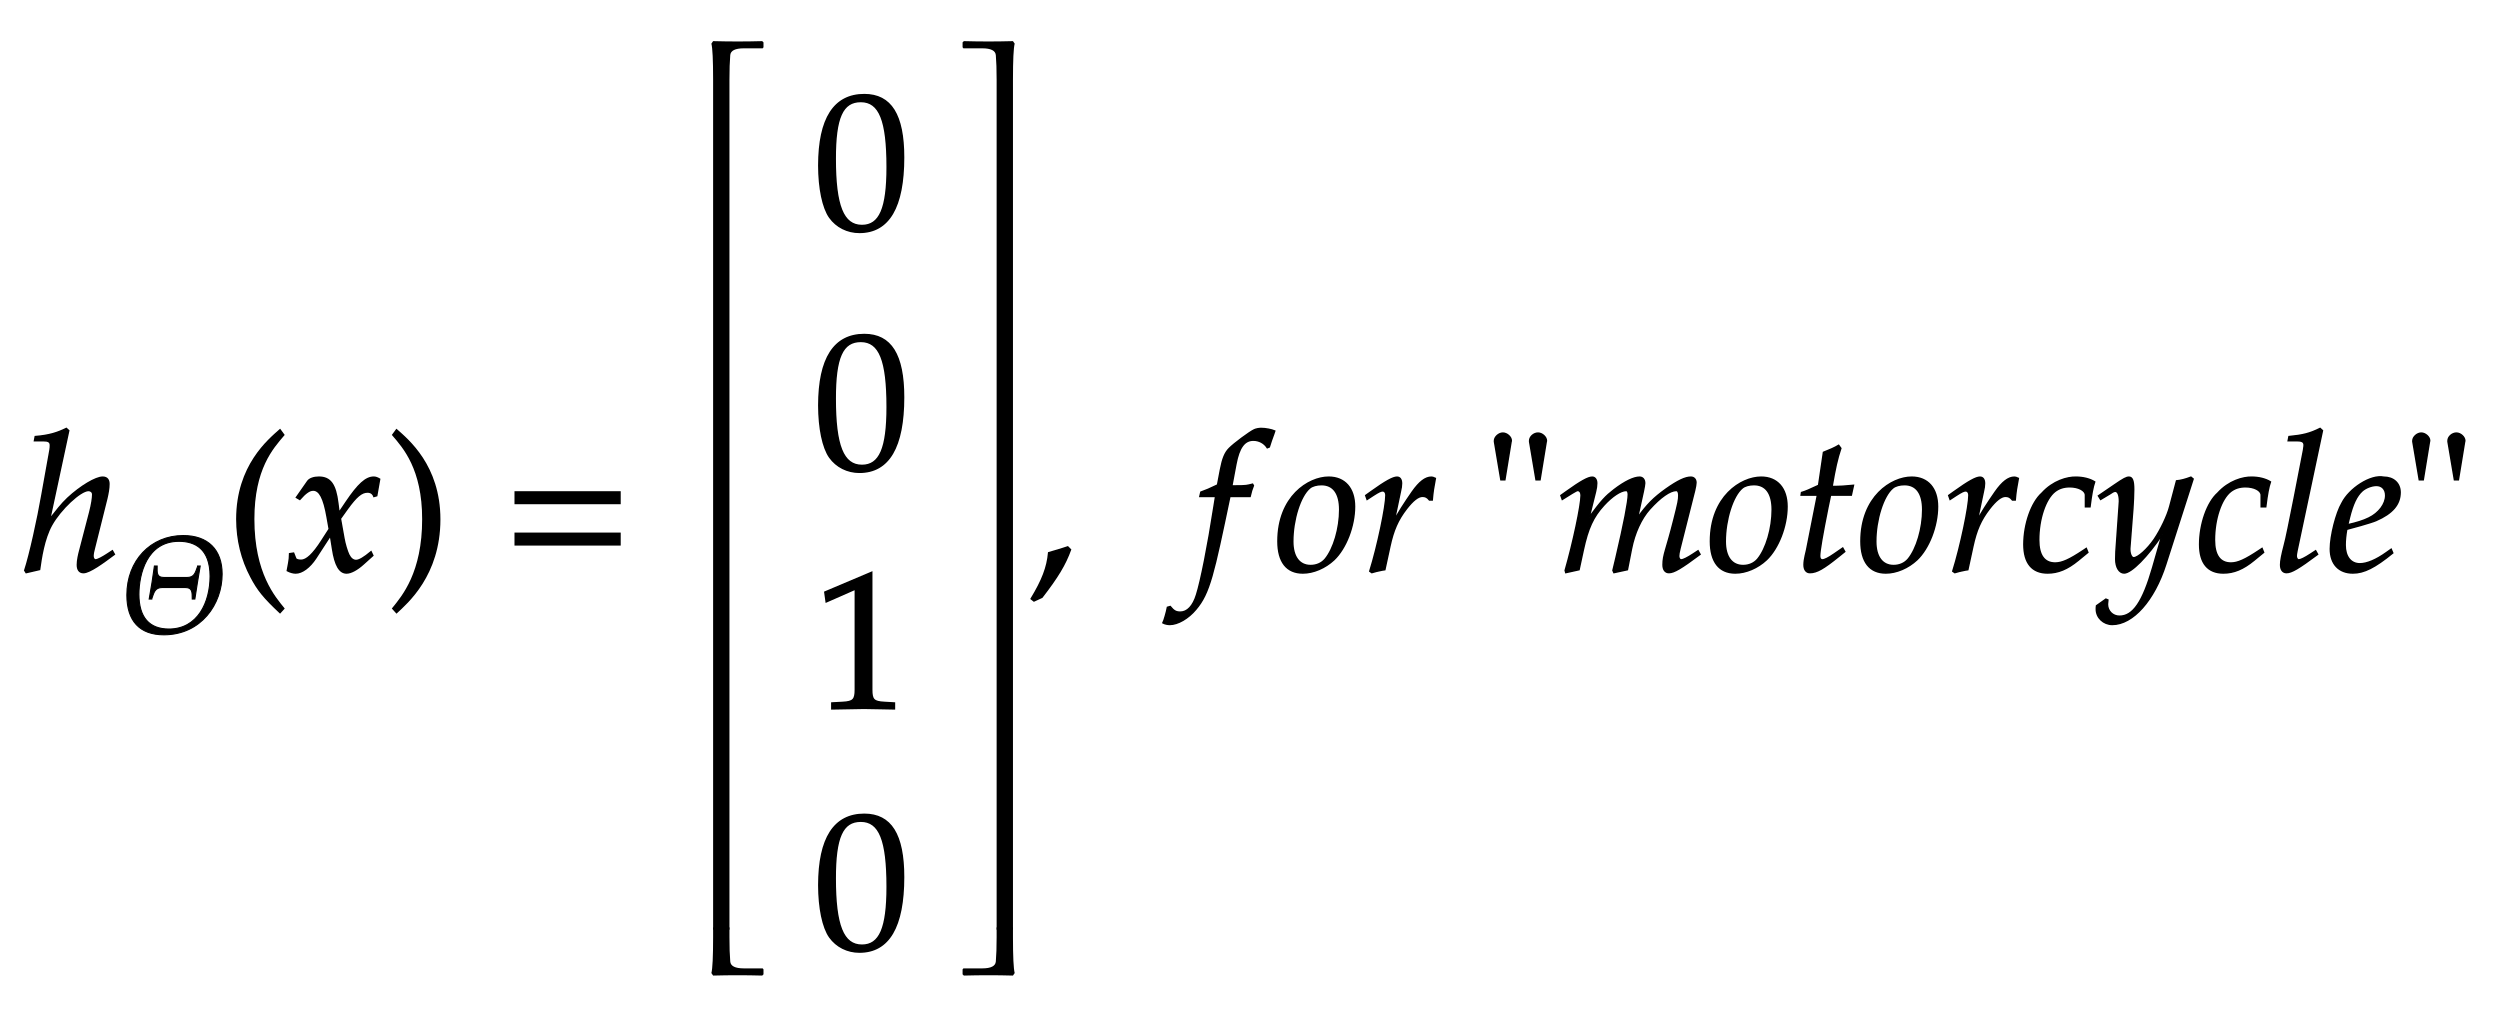
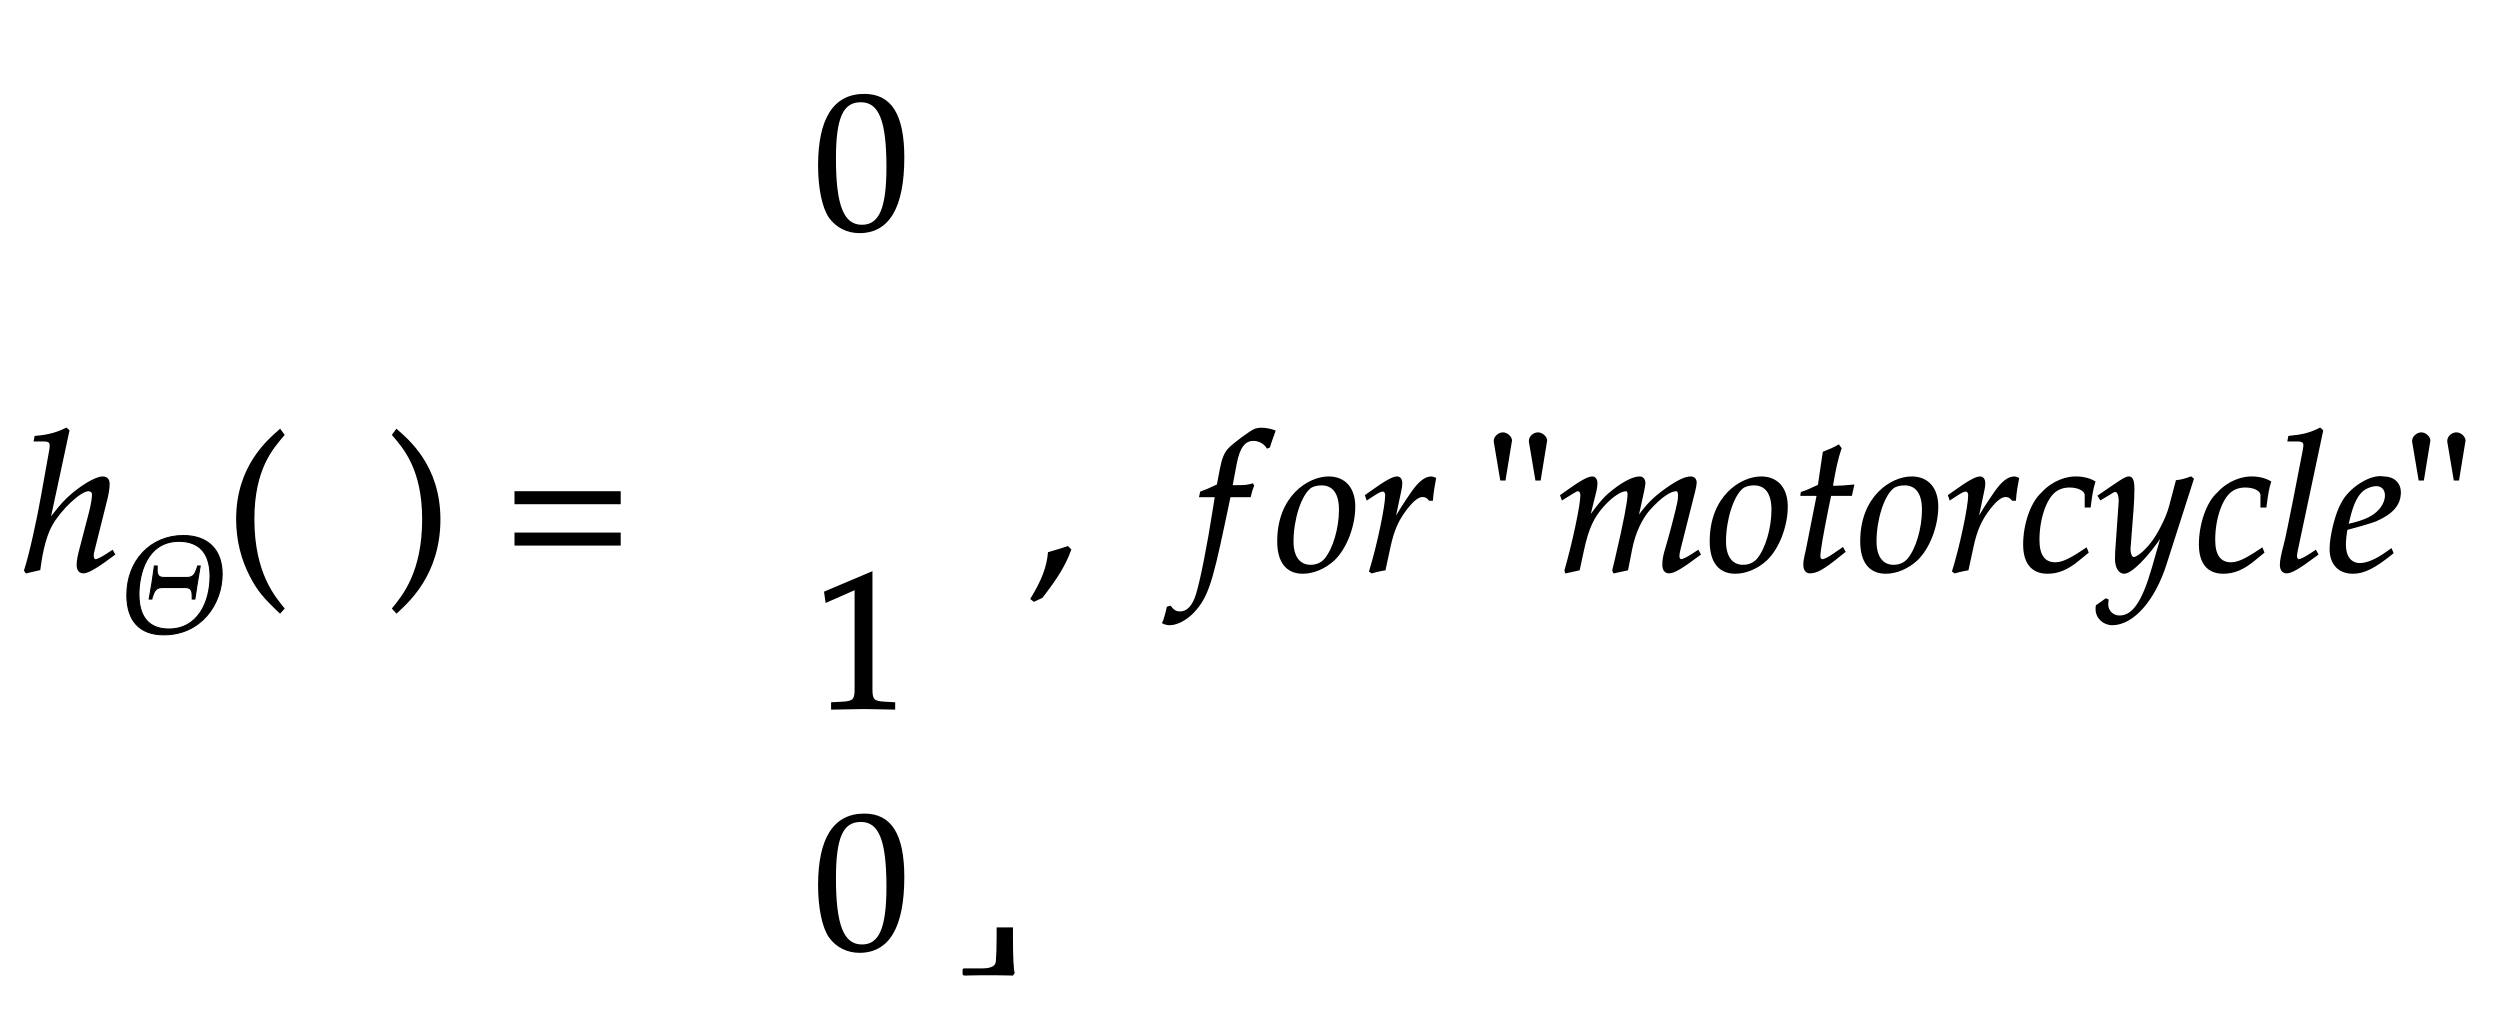
<svg xmlns="http://www.w3.org/2000/svg" width="218.844" height="89" style="width:218.844px;height:89px;font-family:Asana-Math, Asana;background:transparent;">
  <g>
    <g>
      <g style="transform:matrix(1,0,0,1,2,49.969);">
        <path d="M236 722L224 733C179 711 138 697 64 691L60 670L108 670C126 670 142 667 142 647C142 641 142 632 140 622L98 388C78 272 36 80 10 2L17 -9L86 7C94 64 108 164 148 236C193 317 296 414 338 414C349 414 360 407 360 393C360 375 355 342 345 303L294 107C288 85 281 55 281 31C281 6 291 -9 312 -9C344 -9 412 41 471 85L461 103L435 86C412 71 386 56 374 56C367 56 361 65 361 76C361 88 364 101 368 116L432 372C438 398 443 423 443 447C443 464 437 482 411 482C376 482 299 437 231 374C198 343 172 308 144 273L140 275Z" stroke="rgb(0, 0, 0)" stroke-width="8" fill="rgb(0, 0, 0)" style="transform:matrix(0.017,0,0,-0.017,0,0);" />
      </g>
      <g>
        <g>
          <g>
            <g style="transform:matrix(1,0,0,1,10.469,55.353);">
              <path d="M478 327C534 327 529 289 530 243L549 243C561 325 574 402 588 484L569 484L569 480C552 436 547 400 491 400L325 400C267 400 274 438 274 484L254 484C243 402 231 325 216 243L235 243L235 246C251 291 257 327 312 327ZM748 425C748 603 644 706 464 706C227 706 53 523 53 272C53 83 147 -18 323 -18C595 -18 748 207 748 425ZM660 409C660 221 571 24 360 24C216 24 141 110 141 277C141 425 199 664 433 664C549 664 660 610 660 409Z" stroke="rgb(0, 0, 0)" stroke-width="8" fill="rgb(0, 0, 0)" style="transform:matrix(0.012,0,0,-0.012,0,0);" />
            </g>
          </g>
        </g>
      </g>
      <g style="transform:matrix(1,0,0,1,19.719,49.969);">
        <path d="M146 266C146 526 243 632 301 700L282 726C225 675 60 542 60 266C60 159 85 58 133 -32C168 -99 200 -138 282 -215L301 -194C255 -137 146 -15 146 266Z" stroke="rgb(0, 0, 0)" stroke-width="8" fill="rgb(0, 0, 0)" style="transform:matrix(0.017,0,0,-0.017,0,0);" />
      </g>
      <g style="transform:matrix(1,0,0,1,25,49.969);">
-         <path d="M9 1C24 -7 40 -11 52 -11C85 -11 124 18 155 65L231 182L242 113C255 28 278 -11 314 -11C336 -11 368 6 400 35L449 79L440 98C404 68 379 53 363 53C348 53 335 63 325 83C316 102 305 139 300 168L282 269L317 318C364 383 391 406 422 406C438 406 450 398 455 383L469 387L484 472C472 479 463 482 454 482C414 482 374 446 312 354L275 299L269 347C257 446 230 482 171 482C145 482 123 474 114 461L56 378L73 368C103 402 123 416 142 416C175 416 197 375 214 277L225 215L185 153C142 86 108 54 80 54C65 54 54 58 52 63L41 91L21 88C21 53 13 27 9 1Z" stroke="rgb(0, 0, 0)" stroke-width="8" fill="rgb(0, 0, 0)" style="transform:matrix(0.017,0,0,-0.017,0,0);" />
-       </g>
+         </g>
      <g style="transform:matrix(1,0,0,1,33.844,49.969);">
        <path d="M51 726L32 700C87 636 187 526 187 266C187 -10 83 -131 32 -194L51 -215C104 -165 273 -23 273 265C273 542 108 675 51 726Z" stroke="rgb(0, 0, 0)" stroke-width="8" fill="rgb(0, 0, 0)" style="transform:matrix(0.017,0,0,-0.017,0,0);" />
      </g>
      <g style="transform:matrix(1,0,0,1,44,49.969);">
        <path d="M604 347L604 406L65 406L65 347ZM604 134L604 193L65 193L65 134Z" stroke="rgb(0, 0, 0)" stroke-width="8" fill="rgb(0, 0, 0)" style="transform:matrix(0.017,0,0,-0.017,0,0);" />
      </g>
      <g>
        <g>
          <g>
            <g style="transform:matrix(1,0,0,1,71.188,20);">
              <path d="M263 689C108 689 29 566 29 324C29 207 50 106 85 57C120 8 176 -20 238 -20C389 -20 465 110 465 366C465 585 400 689 263 689ZM245 654C342 654 381 556 381 316C381 103 343 15 251 15C154 15 113 116 113 360C113 571 150 654 245 654Z" stroke="rgb(0, 0, 0)" stroke-width="8" fill="rgb(0, 0, 0)" style="transform:matrix(0.017,0,0,-0.017,0,0);" />
            </g>
          </g>
        </g>
        <g>
          <g>
            <g style="transform:matrix(1,0,0,1,71.188,41);">
-               <path d="M263 689C108 689 29 566 29 324C29 207 50 106 85 57C120 8 176 -20 238 -20C389 -20 465 110 465 366C465 585 400 689 263 689ZM245 654C342 654 381 556 381 316C381 103 343 15 251 15C154 15 113 116 113 360C113 571 150 654 245 654Z" stroke="rgb(0, 0, 0)" stroke-width="8" fill="rgb(0, 0, 0)" style="transform:matrix(0.017,0,0,-0.017,0,0);" />
-             </g>
+               </g>
          </g>
        </g>
        <g>
          <g>
            <g style="transform:matrix(1,0,0,1,71.188,62);">
              <path d="M418 -3L418 27L366 30C311 33 301 44 301 96L301 700L60 598L67 548L217 614L217 96C217 44 206 33 152 30L96 27L96 -3C250 0 250 0 261 0C292 0 402 -3 418 -3Z" stroke="rgb(0, 0, 0)" stroke-width="8" fill="rgb(0, 0, 0)" style="transform:matrix(0.017,0,0,-0.017,0,0);" />
            </g>
          </g>
        </g>
        <g>
          <g>
            <g style="transform:matrix(1,0,0,1,71.188,83);">
              <path d="M263 689C108 689 29 566 29 324C29 207 50 106 85 57C120 8 176 -20 238 -20C389 -20 465 110 465 366C465 585 400 689 263 689ZM245 654C342 654 381 556 381 316C381 103 343 15 251 15C154 15 113 116 113 360C113 571 150 654 245 654Z" stroke="rgb(0, 0, 0)" stroke-width="8" fill="rgb(0, 0, 0)" style="transform:matrix(0.017,0,0,-0.017,0,0);" />
            </g>
          </g>
        </g>
        <svg x="60.844" style="overflow:visible;" y="2" height="85" width="7.641">
-           <path d=" M 5.98 1.70 l -0.10 -0.10 q -1.09 0.03 -2.16 0.03 q -1.02 0.00 -2.14 -0.03 l -0.15 0.22 q 0.15 0.58 0.15 3.15 v 0.85 h 1.43 v -0.85 q 0.00 -1.31 0.07 -2.14 q 0.05 -0.60 1.19 -0.60 h 1.65 l 0.07 -0.09 v -0.44 z  M 1.58 5.63 v 73.75 h 1.43 v -73.75 z " style="fill:rgb(0, 0, 0);stroke-width:1px;stroke:none;" />
-           <path d=" M 5.98 83.30 l -0.10 0.10 q -1.09 -0.03 -2.16 -0.03 q -1.02 0.00 -2.14 0.03 l -0.15 -0.22 q 0.15 -0.58 0.15 -3.15 v -0.85 h 1.43 v 0.85 q 0.00 1.31 0.07 2.14 q 0.05 0.60 1.19 0.60 h 1.65 l 0.07 0.09 v 0.44 z" style="fill:rgb(0, 0, 0);stroke-width:1px;stroke:none;" />
-         </svg>
+           </svg>
        <svg x="82.703" style="overflow:visible;" y="2" height="85" width="7.641">
-           <path d=" M 1.57 1.70 l 0.10 -0.10 q 1.09 0.03 2.16 0.03 q 1.02 0.00 2.14 -0.03 l 0.15 0.22 q -0.15 0.58 -0.15 3.15 v 0.85 h -1.43 v -0.85 q 0.00 -1.31 -0.07 -2.14 q -0.05 -0.60 -1.19 -0.60 h -1.65 l -0.07 -0.09 v -0.44 z  M 5.97 5.63 v 73.75 h -1.43 v -73.75 z" style="fill:rgb(0, 0, 0);stroke-width:1px;stroke:none;" />
          <path d=" M 1.57 83.30 l 0.10 0.10 q 1.09 -0.03 2.16 -0.03 q 1.02 0.00 2.14 0.03 l 0.15 -0.22 q -0.15 -0.58 -0.15 -3.15 v -0.85 h -1.43 v 0.85 q 0.00 1.31 -0.07 2.14 q -0.05 0.60 -1.19 0.60 h -1.65 l -0.07 0.09 v 0.44 z" style="fill:rgb(0, 0, 0);stroke-width:1px;stroke:none;" />
        </svg>
      </g>
      <g style="transform:matrix(1,0,0,1,90,49.969);">
        <path d="M204 123C177 114 159 108 106 93C99 17 74 -48 16 -144L30 -155L71 -136C152 -31 190 32 218 109Z" stroke="rgb(0, 0, 0)" stroke-width="8" fill="rgb(0, 0, 0)" style="transform:matrix(0.017,0,0,-0.017,0,0);" />
      </g>
      <g style="transform:matrix(1,0,0,1,98,49.969);">
        <path d="M594 437L578 437L599 549C615 635 643 673 689 673C719 673 746 658 761 634L771 638C776 654 786 685 794 705L799 720C783 727 752 733 729 733C718 733 702 730 694 726C670 715 588 654 565 630C543 608 531 578 520 521L505 442C464 422 444 414 419 405L414 383L495 383L486 327C456 132 419 -54 397 -123C379 -182 349 -213 313 -213C290 -213 279 -206 261 -184L247 -188C243 -211 229 -259 224 -268C233 -273 248 -276 259 -276C300 -276 354 -245 393 -198C464 -114 484 -18 568 383L672 383C676 402 683 425 689 439L685 446C656 439 657 437 594 437ZM816 152C816 46 861 -11 944 -11C999 -11 1059 15 1104 57C1166 116 1210 230 1210 331C1210 425 1160 482 1077 482C973 482 816 382 816 152ZM1040 444C1101 444 1134 399 1134 315C1134 219 1103 113 1059 60C1041 39 1015 27 984 27C926 27 892 72 892 151C892 264 931 387 980 427C993 438 1016 444 1040 444ZM1610 365C1613 403 1618 435 1626 476C1615 481 1611 482 1606 482C1575 482 1544 458 1508 407C1469 351 1430 291 1414 256L1446 408C1450 425 1452 438 1452 450C1452 470 1444 482 1429 482C1408 482 1370 461 1296 408L1268 388L1275 368L1307 389C1335 407 1346 412 1355 412C1365 412 1372 403 1372 390C1372 332 1329 126 1289 -2L1299 -9C1314 -4 1330 -1 1353 4L1366 6L1392 126C1410 209 1433 262 1477 319C1511 363 1538 384 1560 384C1575 384 1585 379 1596 365ZM1984 469L2016 665C2017 667 2017 669 2017 671C2017 689 1995 709 1974 709C1953 709 1931 689 1931 670L1931 665L1964 469ZM2165 469L2197 665C2198 667 2198 669 2198 670C2198 689 2176 709 2155 709C2133 709 2112 690 2112 670L2112 665L2145 469ZM2979 103L2953 86C2924 67 2902 56 2892 56C2885 56 2879 65 2879 76C2879 86 2881 95 2886 116L2961 413C2965 430 2968 446 2968 454C2968 471 2958 482 2942 482C2913 482 2875 464 2814 421C2751 376 2716 341 2667 272L2697 409C2701 429 2704 444 2704 451C2704 470 2694 482 2678 482C2648 482 2602 460 2547 418C2503 384 2483 363 2418 275L2451 408C2455 424 2457 439 2457 451C2457 470 2448 482 2434 482C2413 482 2375 461 2301 408L2273 388L2280 368C2317 391 2352 414 2359 414C2370 414 2377 404 2377 389C2377 338 2336 145 2295 2L2298 -9L2366 6L2388 108C2412 219 2439 278 2494 338C2536 384 2581 414 2609 414C2616 414 2620 406 2620 393C2620 358 2598 244 2557 69L2541 2L2546 -9L2615 6L2636 113C2652 194 2686 269 2730 318C2785 379 2835 414 2867 414C2875 414 2880 405 2880 389C2880 365 2877 351 2855 264C2815 105 2799 84 2799 31C2799 6 2810 -9 2829 -9C2855 -9 2891 12 2989 85ZM3043 152C3043 46 3088 -11 3171 -11C3226 -11 3286 15 3331 57C3393 116 3437 230 3437 331C3437 425 3387 482 3304 482C3200 482 3043 382 3043 152ZM3267 444C3328 444 3361 399 3361 315C3361 219 3330 113 3286 60C3268 39 3242 27 3211 27C3153 27 3119 72 3119 151C3119 264 3158 387 3207 427C3220 438 3243 444 3267 444ZM3594 390L3538 107C3537 99 3525 61 3525 31C3525 6 3536 -9 3555 -9C3590 -9 3625 11 3703 74L3734 99L3724 117L3679 86C3650 66 3630 56 3619 56C3610 56 3605 64 3605 76C3605 102 3619 183 3648 328L3661 390L3768 390L3779 440C3741 436 3707 434 3669 434C3685 528 3696 577 3714 631L3703 646C3683 634 3656 622 3625 610L3600 440C3556 419 3530 408 3512 403L3510 390ZM3818 152C3818 46 3863 -11 3946 -11C4001 -11 4061 15 4106 57C4168 116 4212 230 4212 331C4212 425 4162 482 4079 482C3975 482 3818 382 3818 152ZM4042 444C4103 444 4136 399 4136 315C4136 219 4105 113 4061 60C4043 39 4017 27 3986 27C3928 27 3894 72 3894 151C3894 264 3933 387 3982 427C3995 438 4018 444 4042 444ZM4612 365C4615 403 4620 435 4628 476C4617 481 4613 482 4608 482C4577 482 4546 458 4510 407C4471 351 4432 291 4416 256L4448 408C4452 425 4454 438 4454 450C4454 470 4446 482 4431 482C4410 482 4372 461 4298 408L4270 388L4277 368L4309 389C4337 407 4348 412 4357 412C4367 412 4374 403 4374 390C4374 332 4331 126 4291 -2L4301 -9C4316 -4 4332 -1 4355 4L4368 6L4394 126C4412 209 4435 262 4479 319C4513 363 4540 384 4562 384C4577 384 4587 379 4598 365ZM4974 330L4997 330C5005 395 5012 432 5021 458C4997 473 4962 482 4925 482C4880 483 4807 463 4750 400C4696 352 4657 241 4657 136C4657 40 4699 -11 4779 -11C4833 -11 4881 9 4936 54L4986 95L4978 115L4963 105C4891 57 4853 40 4818 40C4762 40 4733 80 4733 159C4733 267 4768 371 4817 409C4838 425 4862 433 4893 433C4938 433 4974 414 4974 390ZM5031 -180C5030 -187 5030 -193 5030 -198C5030 -241 5067 -276 5112 -276C5218 -276 5328 -152 5387 33L5528 473L5517 482C5488 471 5465 465 5443 463L5408 331C5396 284 5361 211 5328 162C5293 111 5244 67 5222 67C5210 67 5201 90 5202 115L5218 322C5220 353 5222 391 5222 419C5222 464 5215 482 5198 482C5185 482 5171 475 5123 442L5041 386L5052 368L5102 398C5107 401 5118 410 5127 410C5141 410 5149 391 5149 358C5149 357 5149 351 5148 343L5131 100L5130 60C5130 18 5148 -11 5173 -11C5210 -11 5294 74 5369 187L5320 16C5269 -161 5219 -234 5149 -234C5114 -234 5087 -207 5087 -172C5087 -167 5088 -159 5089 -150L5079 -146ZM5879 330L5902 330C5910 395 5917 432 5926 458C5902 473 5867 482 5830 482C5785 483 5712 463 5655 400C5601 352 5562 241 5562 136C5562 40 5604 -11 5684 -11C5738 -11 5786 9 5841 54L5891 95L5883 115L5868 105C5796 57 5758 40 5723 40C5667 40 5638 80 5638 159C5638 267 5673 371 5722 409C5743 425 5767 433 5798 433C5843 433 5879 414 5879 390ZM6194 722L6182 733C6130 707 6094 698 6022 691L6018 670L6066 670C6090 670 6100 663 6100 648C6100 645 6100 640 6097 622C6086 567 6013 182 5998 132C5985 82 5979 52 5979 31C5979 6 5990 -9 6009 -9C6035 -9 6071 12 6169 85L6159 103L6133 86C6104 67 6082 56 6072 56C6065 56 6059 66 6059 76C6059 82 6060 89 6063 104ZM6548 111L6524 94C6471 56 6423 36 6387 36C6340 36 6311 73 6311 133C6311 158 6314 185 6319 214C6336 218 6445 248 6470 259C6555 296 6594 342 6594 404C6594 451 6560 482 6510 482C6442 496 6332 423 6295 349C6265 299 6235 180 6235 113C6235 35 6279 -11 6351 -11C6408 -11 6464 17 6556 92ZM6333 274C6350 343 6370 386 6399 412C6417 428 6448 440 6472 440C6501 440 6520 420 6520 388C6520 344 6485 297 6433 272C6405 258 6369 247 6324 237ZM6713 469L6745 665C6746 667 6746 669 6746 671C6746 689 6724 709 6703 709C6682 709 6660 689 6660 670L6660 665L6693 469ZM6894 469L6926 665C6927 667 6927 669 6927 670C6927 689 6905 709 6884 709C6862 709 6841 690 6841 670L6841 665L6874 469Z" stroke="rgb(0, 0, 0)" stroke-width="8" fill="rgb(0, 0, 0)" style="transform:matrix(0.017,0,0,-0.017,0,0);" />
      </g>
    </g>
  </g>
</svg>